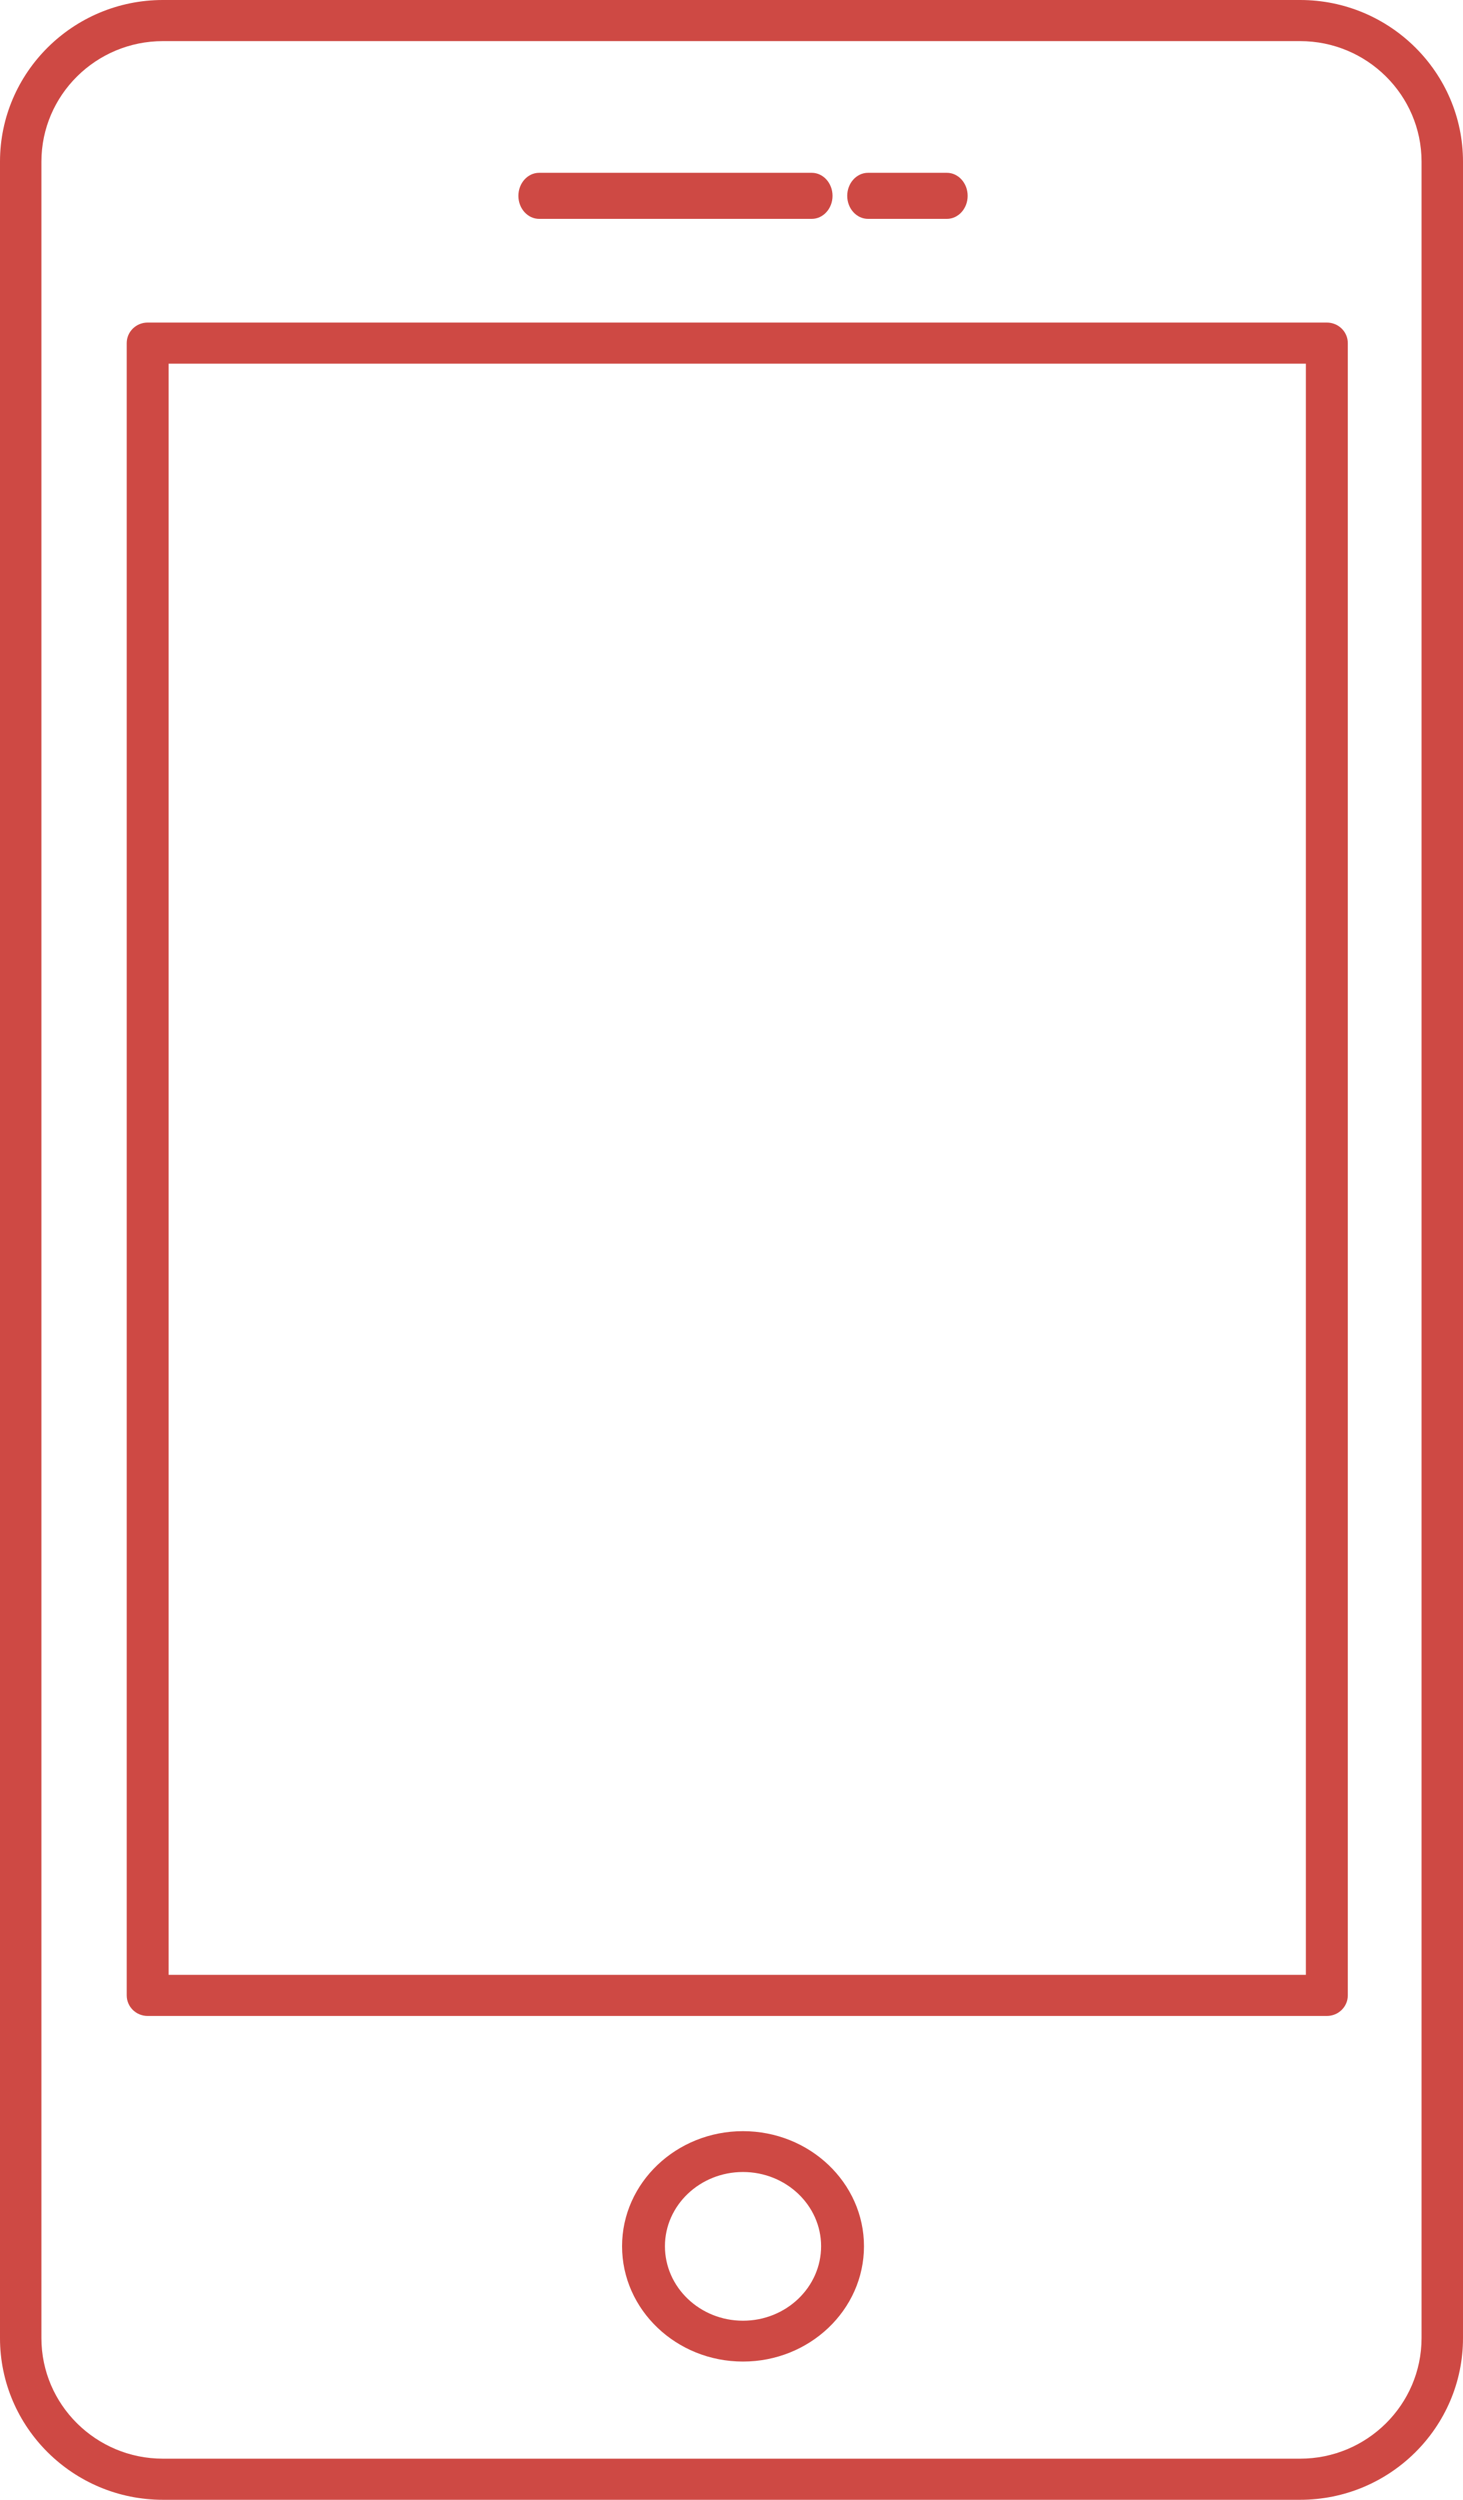
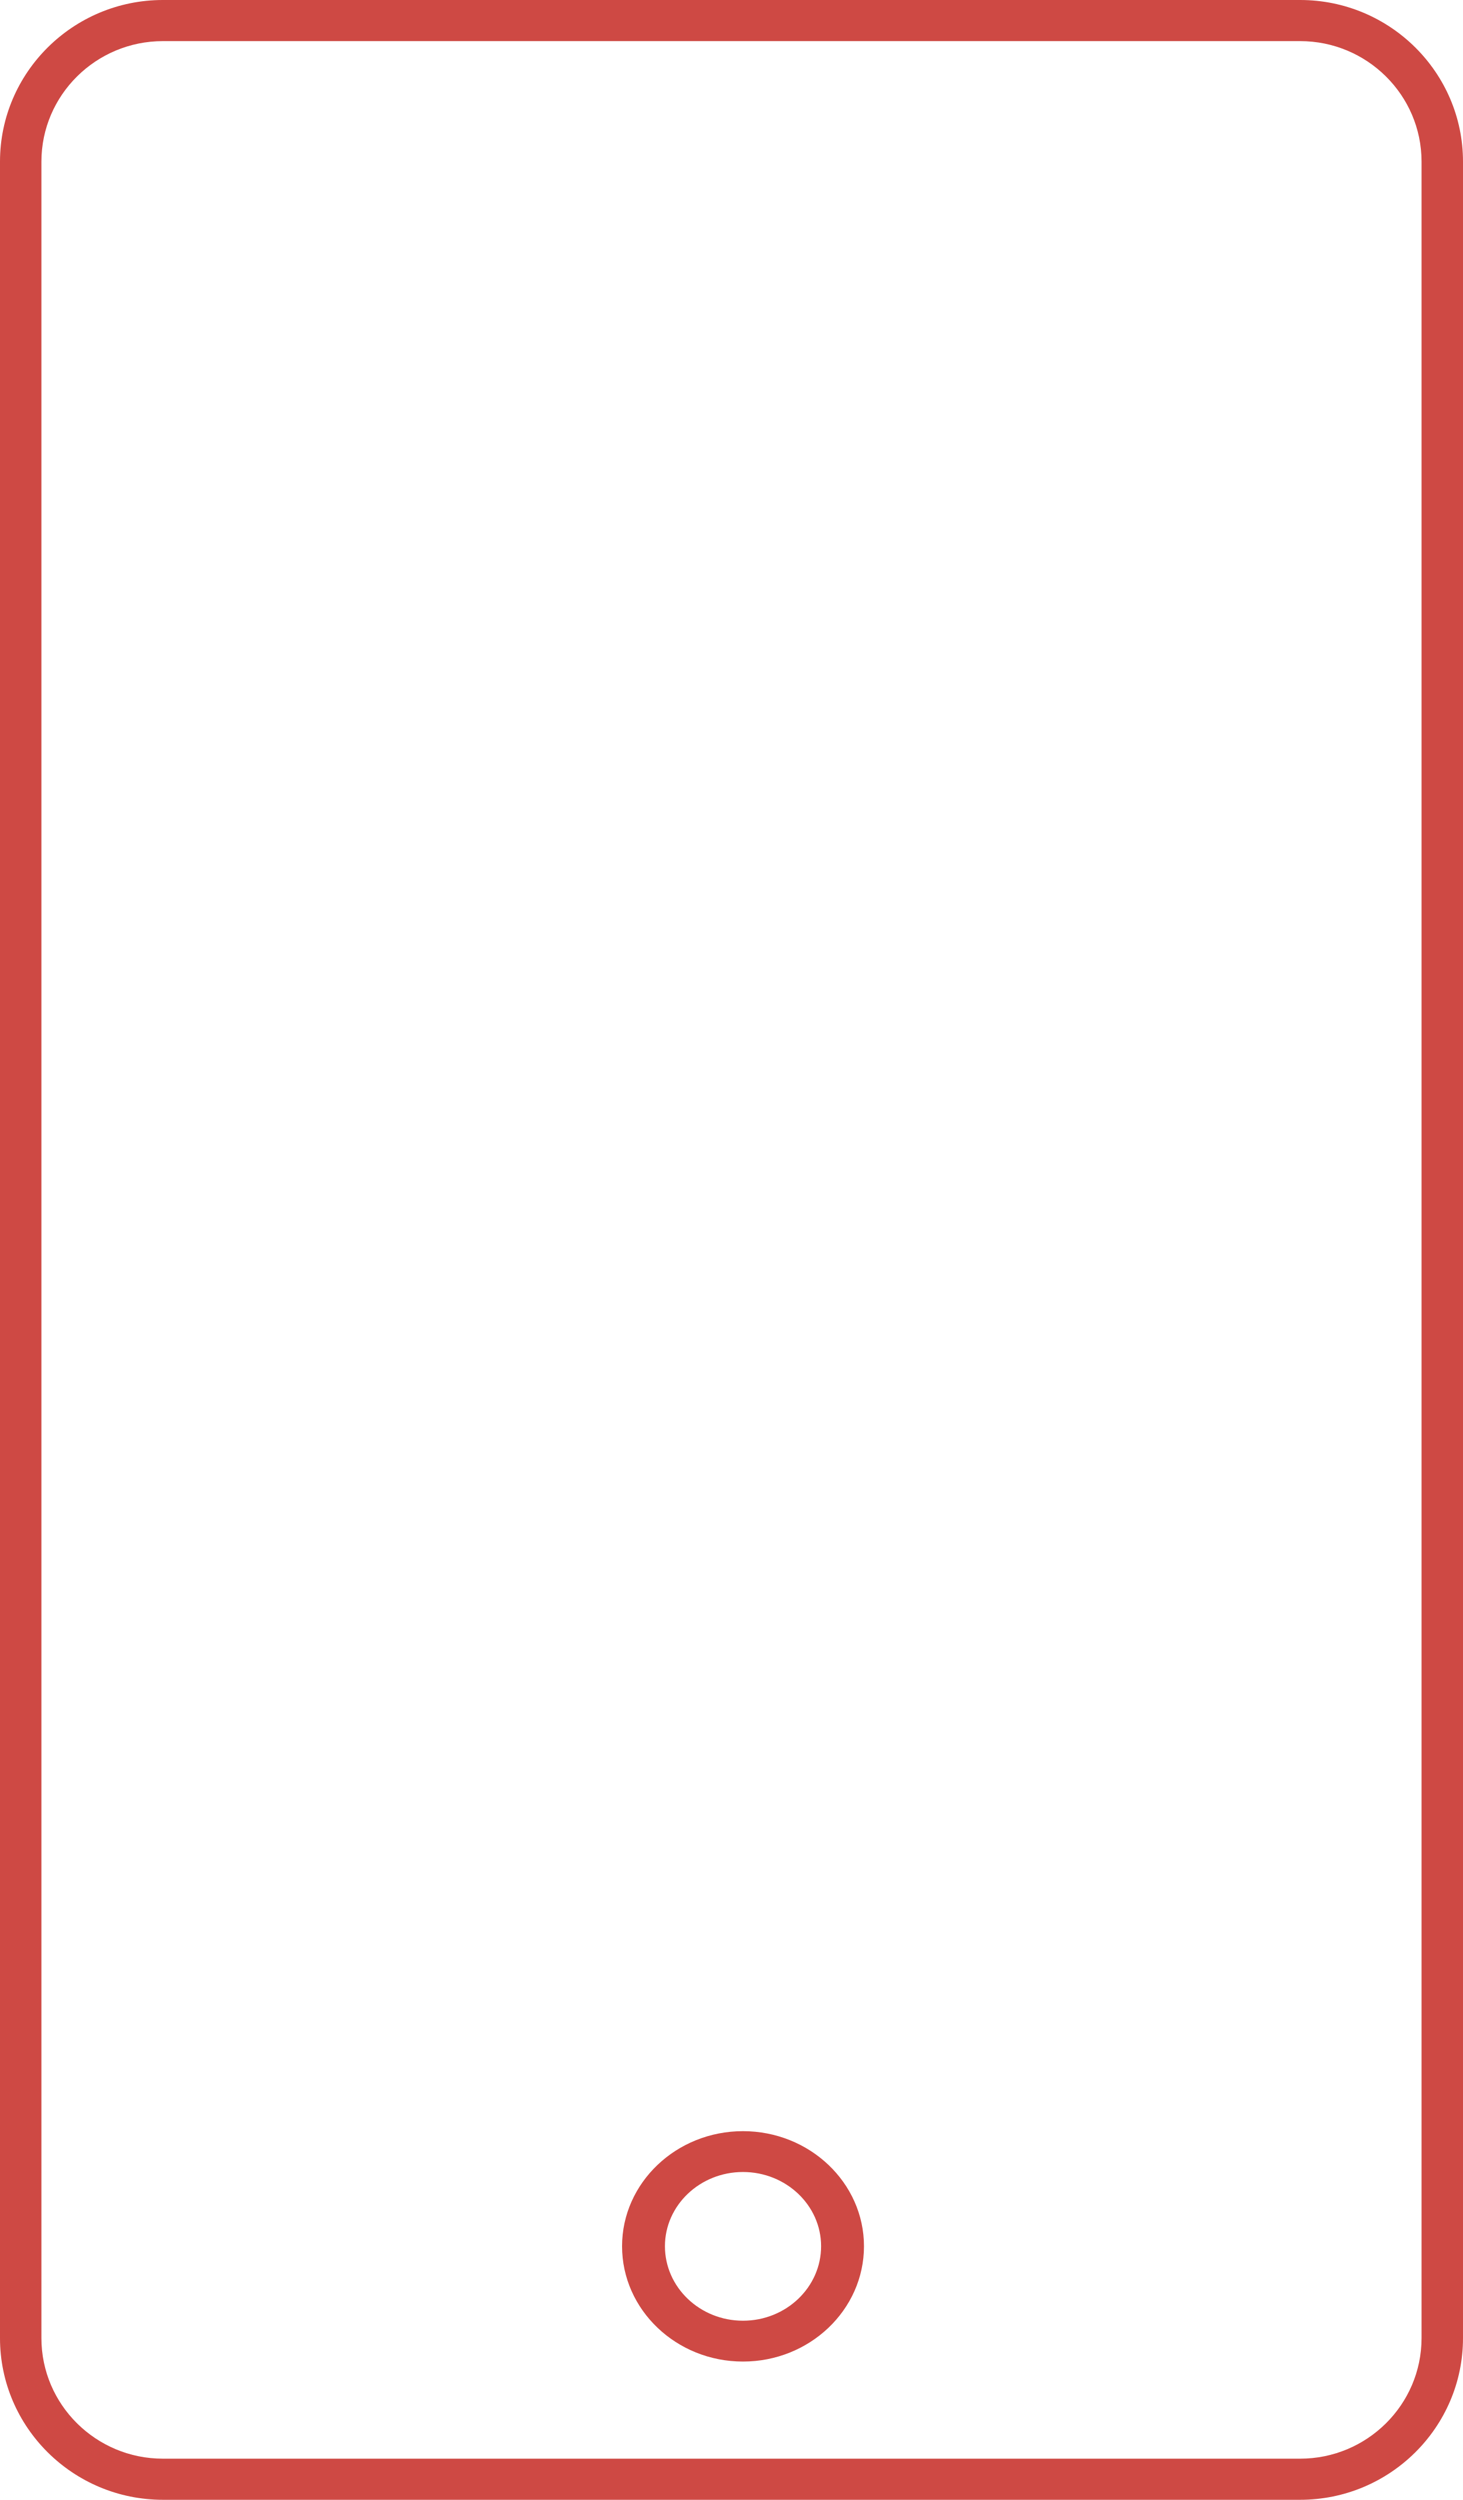
<svg xmlns="http://www.w3.org/2000/svg" width="127px" height="217px" viewBox="0 0 127 217" version="1.1">
  <title>Group 9</title>
  <desc>Created with Sketch.</desc>
  <defs />
  <g id="Page-1" stroke="none" stroke-width="1" fill="none" fill-rule="evenodd">
    <g id="Home-Copy-6" transform="translate(-245, -404)" fill="#CE4944">
      <g id="Group-9" transform="translate(245, 404)">
        <path d="M14.143,3.569 C8.327,3.569 3.595,8.262 3.595,14.033 L3.595,202.964 C3.595,208.738 8.327,213.431 14.143,213.431 L112.86,213.431 C118.673,213.431 123.402,208.738 123.402,202.964 L123.402,14.033 C123.402,8.262 118.673,3.569 112.86,3.569 L14.143,3.569 Z M112.86,217 L14.143,217 C6.344,217 0,210.705 0,202.964 L0,14.033 C0,6.295 6.344,0 14.143,0 L112.86,0 C120.656,0 127,6.295 127,14.033 L127,202.964 C127,210.705 120.656,217 112.86,217 Z" id="Fill-1" />
        <path d="M64.496,188.545 C60.76,188.545 57.722,191.436 57.722,194.989 C57.722,198.556 60.76,201.455 64.496,201.455 C68.237,201.455 71.278,198.556 71.278,194.989 C71.278,191.436 68.237,188.545 64.496,188.545 M64.496,205 C58.711,205 54,200.51 54,194.989 C54,189.482 58.711,185 64.496,185 C70.286,185 75,189.482 75,194.989 C75,200.51 70.286,205 64.496,205" id="Fill-4" />
-         <path d="M14.638,171.431 L113.359,171.431 L113.359,31.569 L14.638,31.569 L14.638,171.431 Z M115.178,175 L12.819,175 C11.814,175 11,174.202 11,173.214 L11,29.783 C11,28.798 11.814,28 12.819,28 L115.178,28 C116.186,28 117,28.798 117,29.783 L117,173.214 C117,174.202 116.186,175 115.178,175 Z" id="Fill-6" />
-         <path d="M70.462,19 L46.808,19 C45.809,19 45,18.105 45,17.002 C45,15.895 45.809,15 46.808,15 L70.462,15 C71.461,15 72.27,15.895 72.27,17.002 C72.27,18.105 71.461,19 70.462,19 M82.192,19 L75.357,19 C74.356,19 73.546,18.105 73.546,17.002 C73.546,15.895 74.356,15 75.357,15 L82.192,15 C83.191,15 84,15.895 84,17.002 C84,18.105 83.191,19 82.192,19" id="Fill-8" />
      </g>
    </g>
  </g>
</svg>